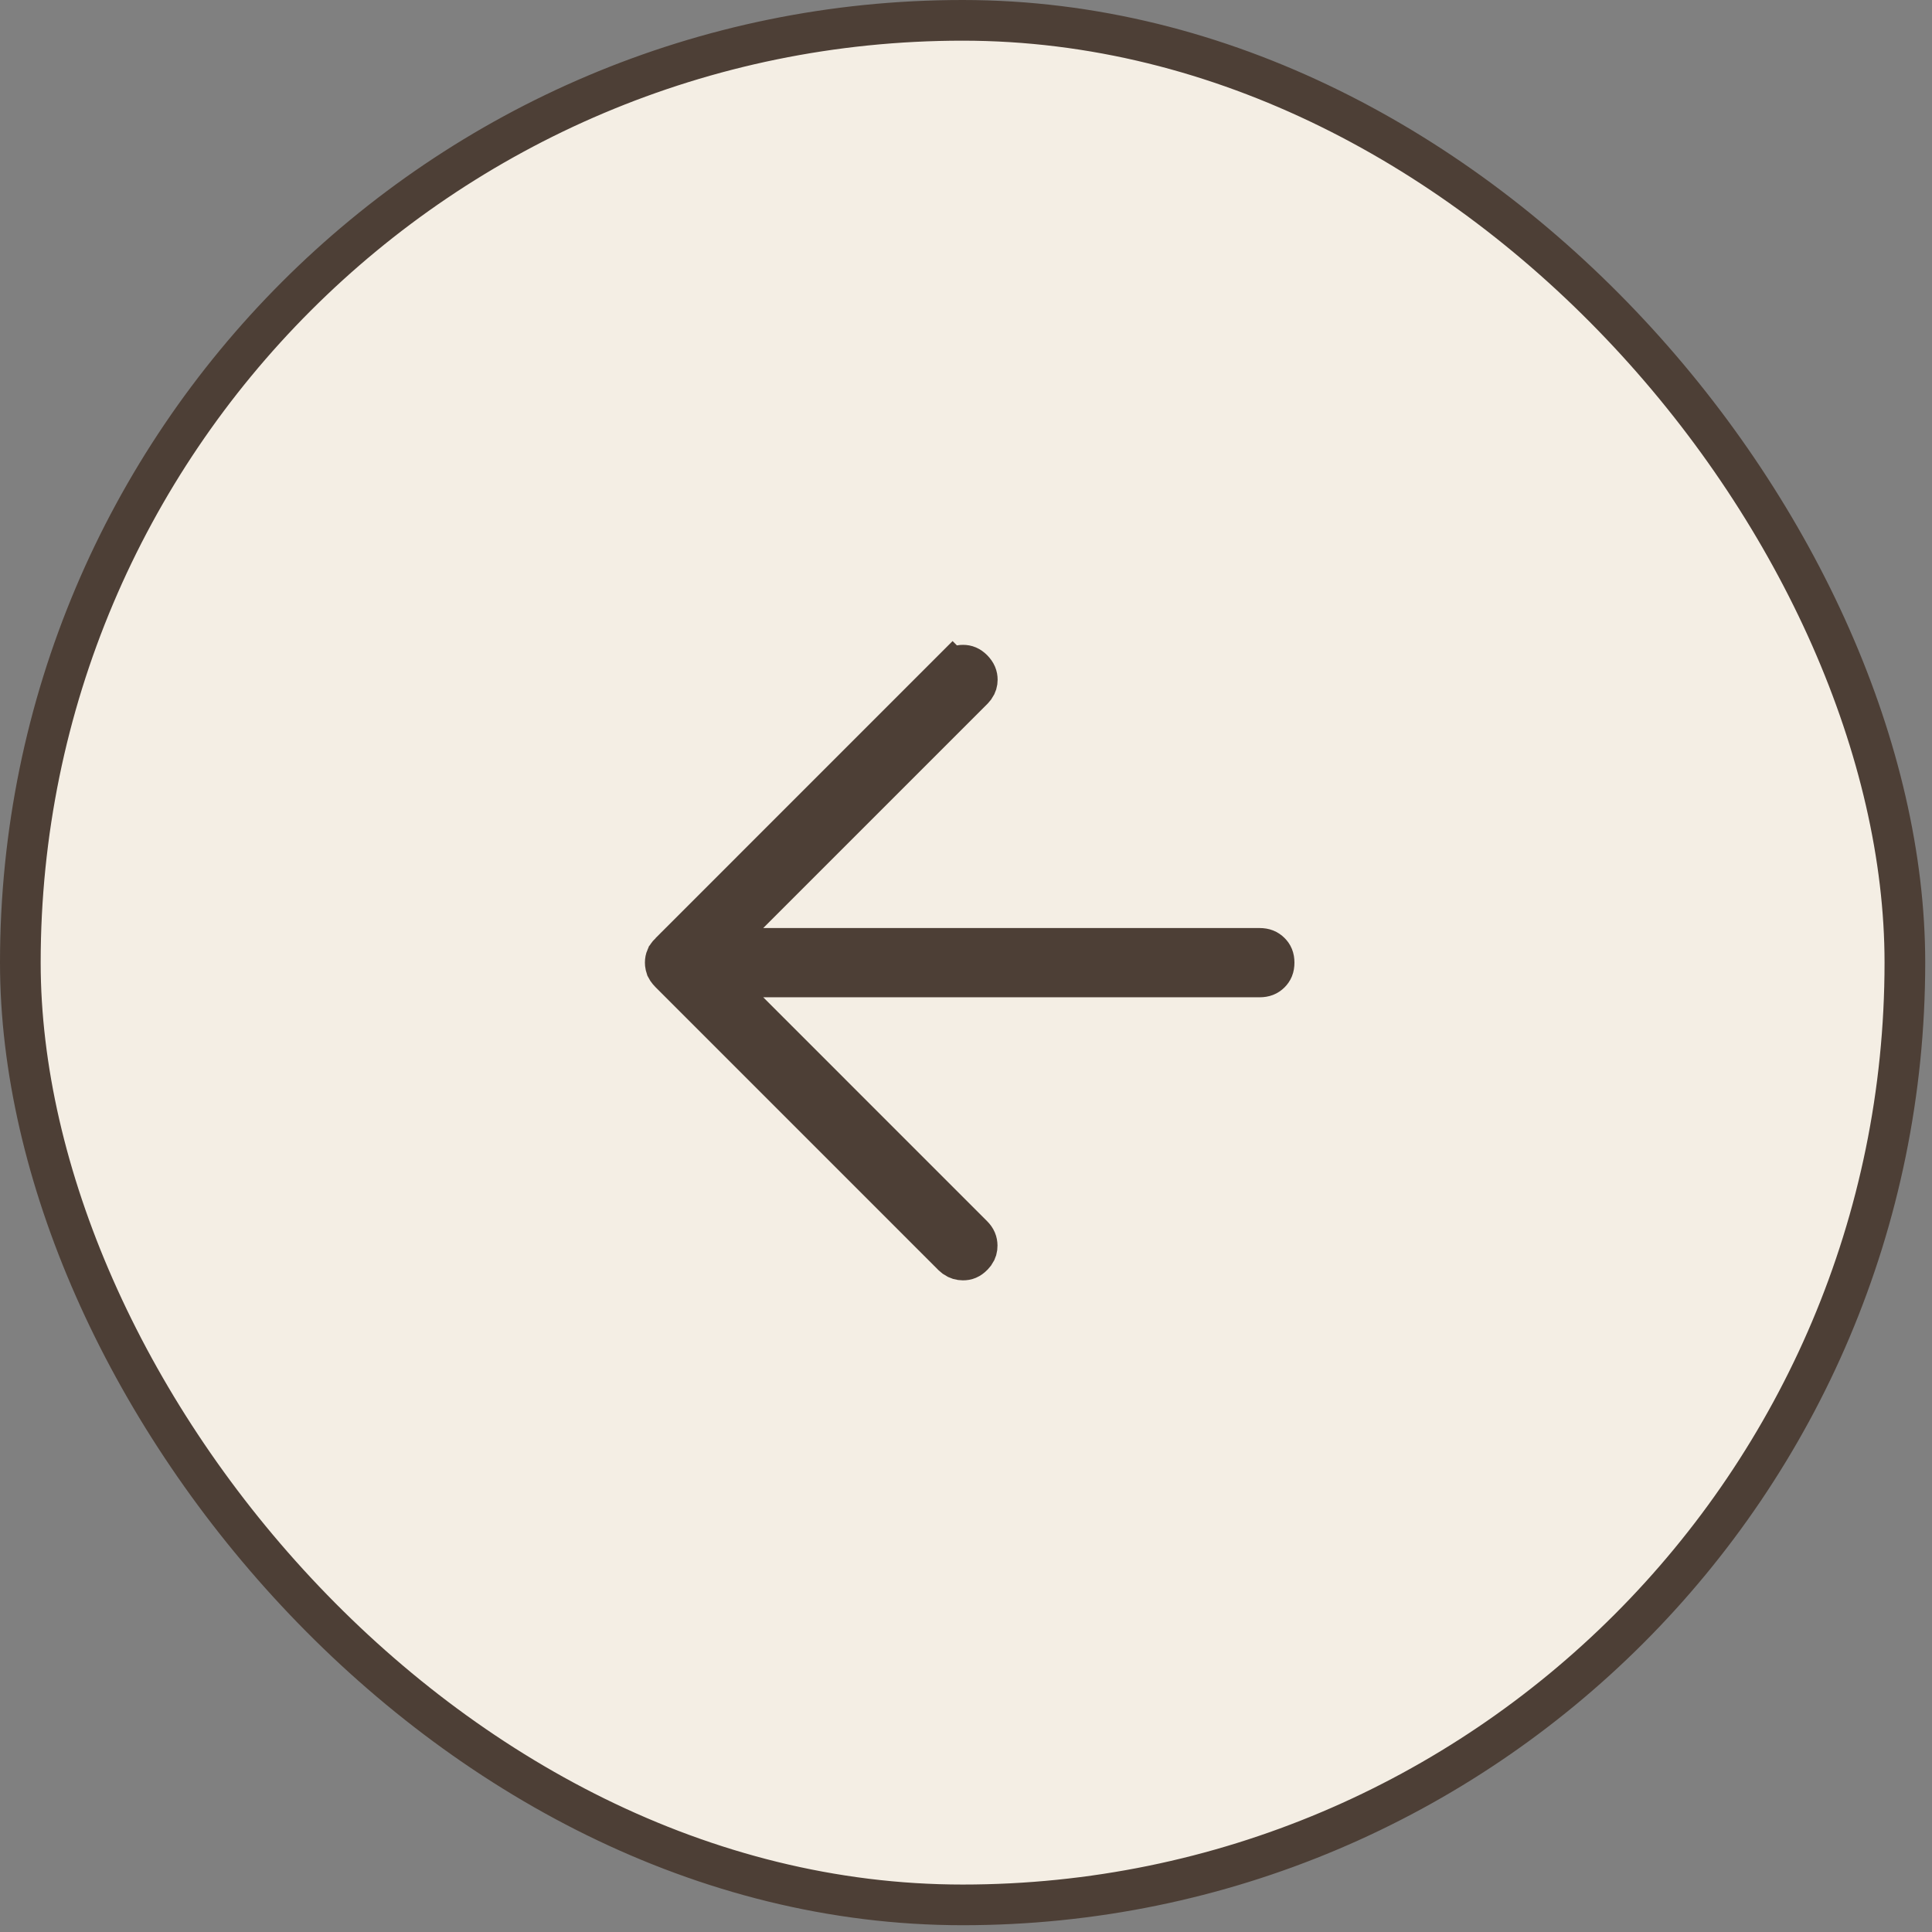
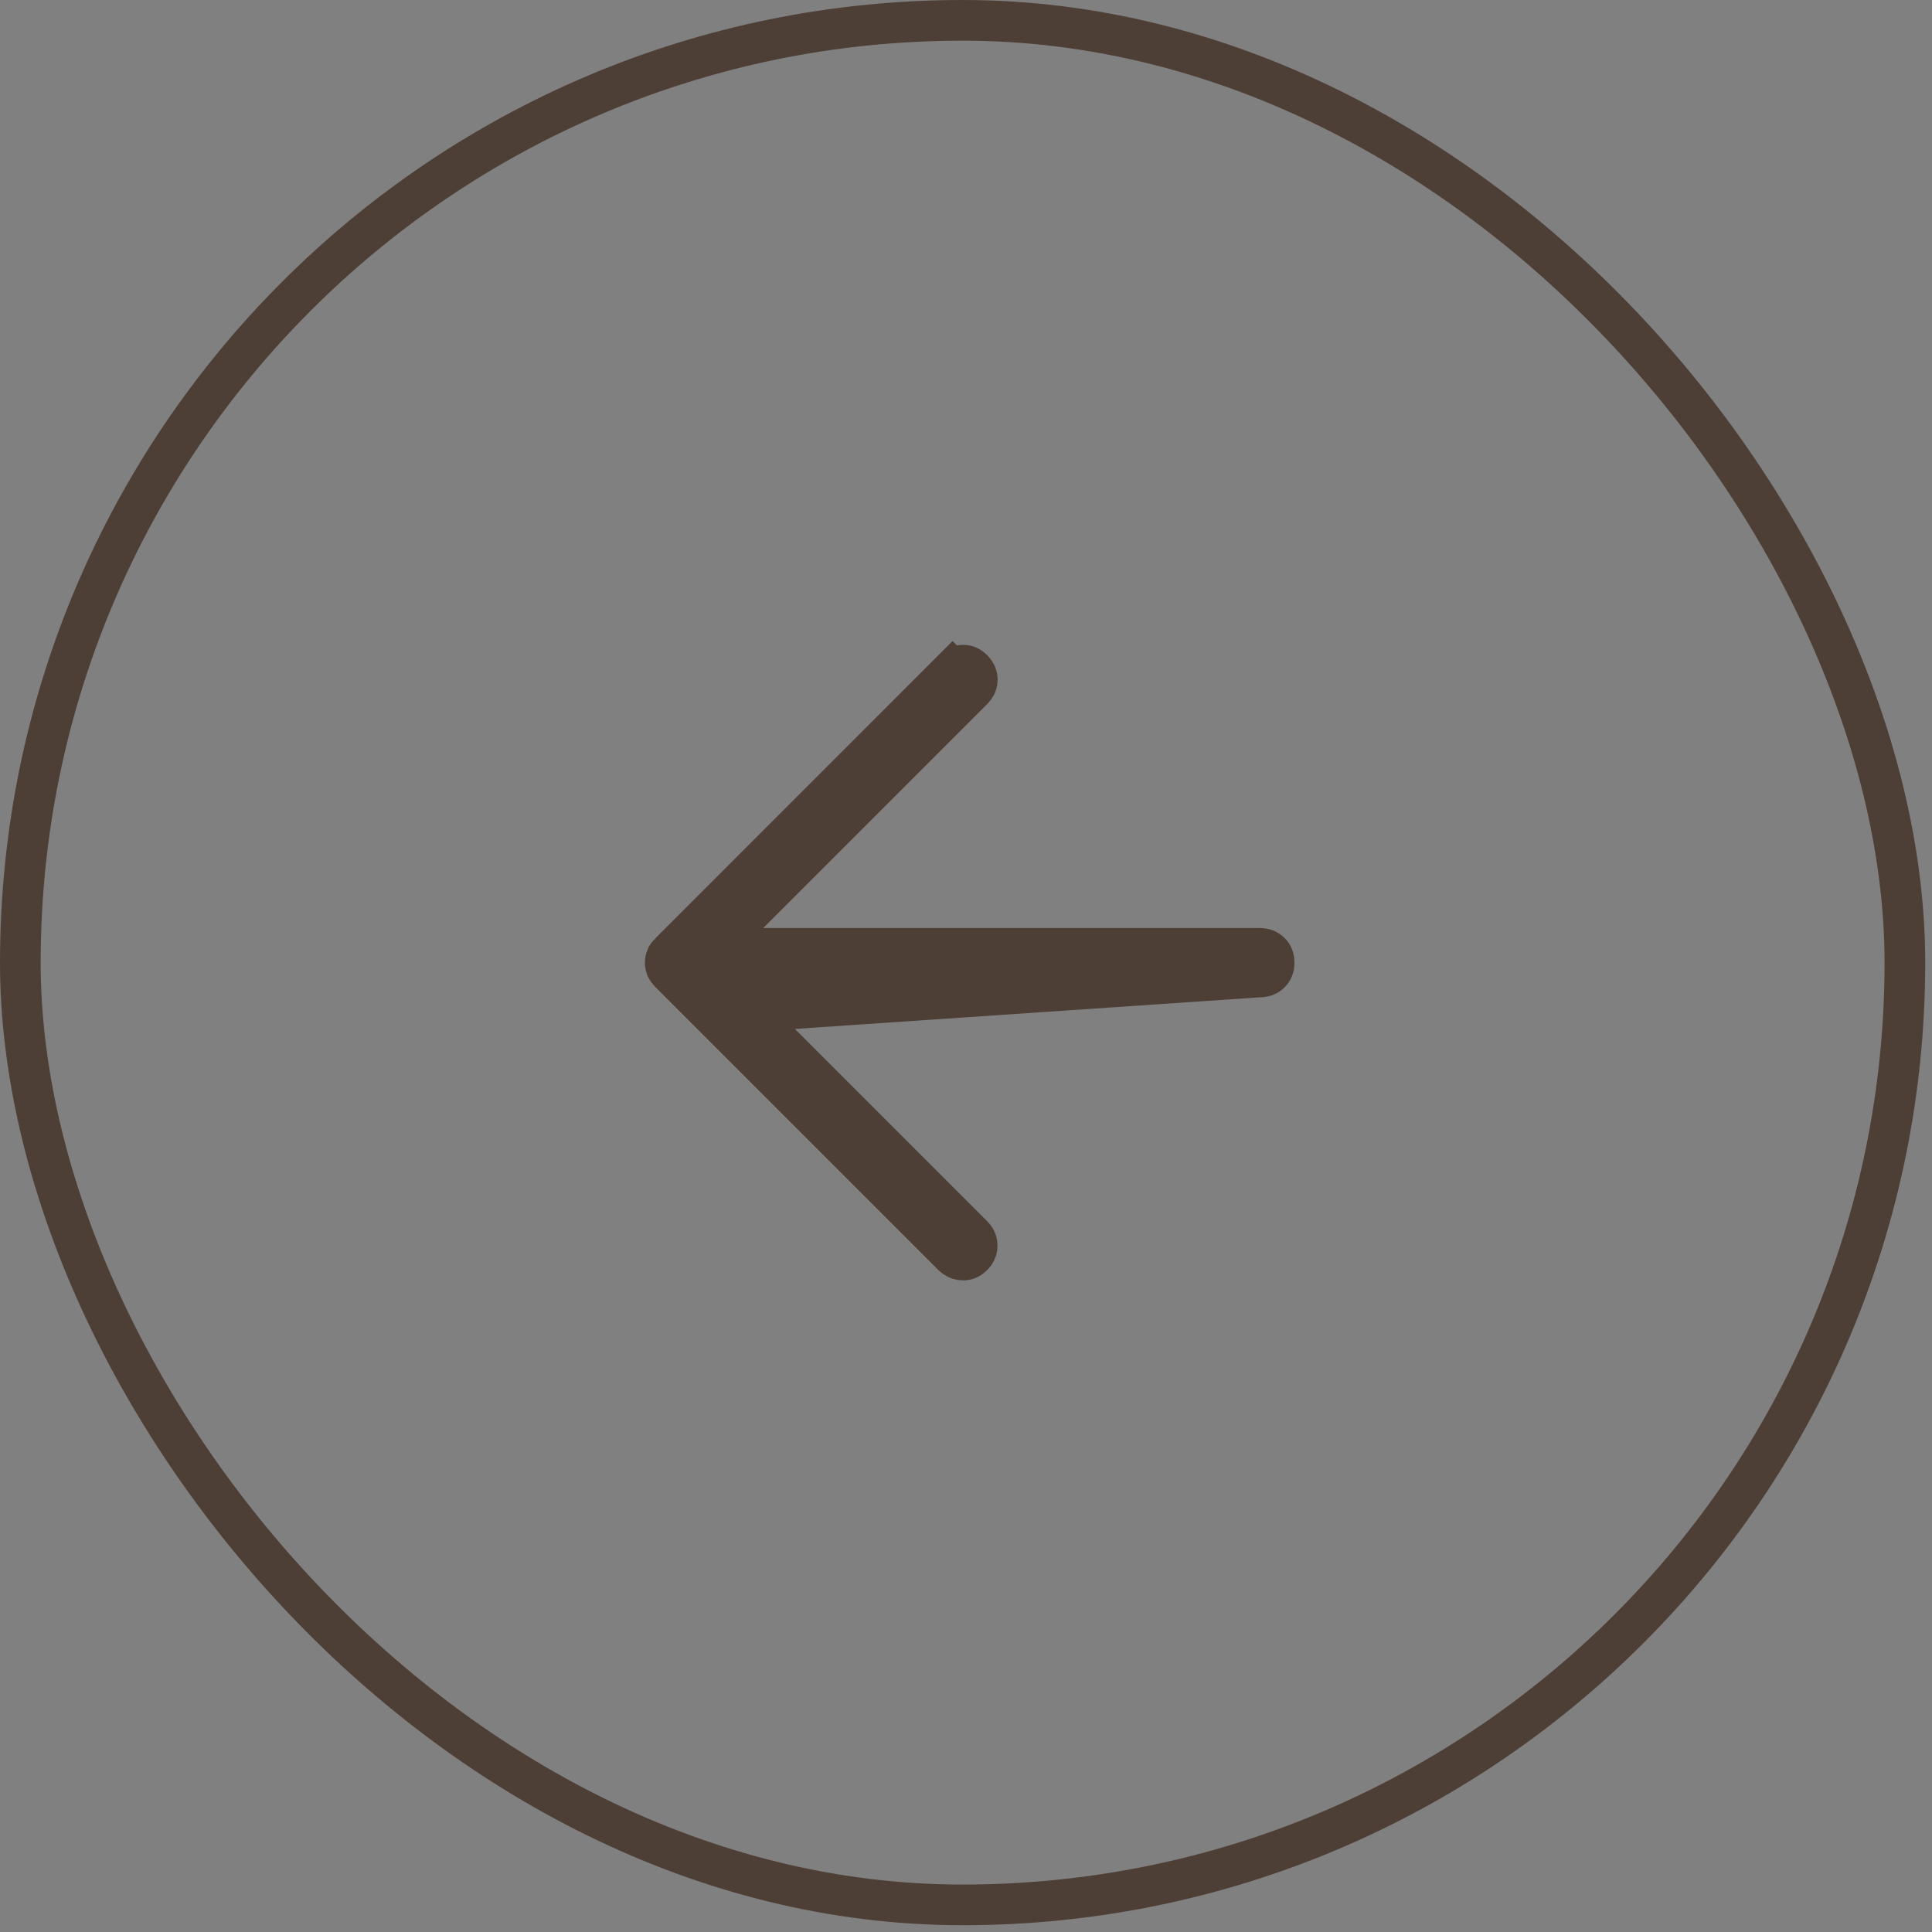
<svg xmlns="http://www.w3.org/2000/svg" width="57" height="57" viewBox="0 0 57 57" fill="none">
  <rect x="0" y="0" width="57" height="57" fill="#808080" stroke="none" />
-   <rect x="0.6" y="0.6" width="55.6" height="55.6" rx="27.8" fill="#F4EEE4" />
  <rect x="0.6" y="0.6" width="55.6" height="55.6" rx="27.8" stroke="#4D3F36" stroke-width="1.2" />
-   <path d="M28.412 19.625C28.514 19.625 28.602 19.657 28.699 19.753C28.8 19.857 28.833 19.95 28.833 20.054C28.833 20.132 28.814 20.202 28.764 20.274L28.702 20.347L21.069 27.98H37.161C37.307 27.98 37.397 28.022 37.474 28.098C37.548 28.171 37.59 28.258 37.59 28.401C37.59 28.545 37.548 28.632 37.474 28.706C37.397 28.782 37.307 28.823 37.161 28.823H21.069L22.094 29.848L28.695 36.449C28.794 36.548 28.828 36.64 28.829 36.75V36.751C28.83 36.831 28.812 36.901 28.762 36.973L28.7 37.046C28.604 37.143 28.517 37.175 28.41 37.174C28.325 37.173 28.251 37.153 28.177 37.102L28.102 37.039L19.764 28.7C19.732 28.668 19.71 28.639 19.692 28.614L19.656 28.55L19.635 28.48C19.63 28.456 19.627 28.429 19.627 28.4C19.627 28.343 19.637 28.296 19.655 28.254L19.656 28.253C19.671 28.219 19.699 28.167 19.764 28.102L19.765 28.102L28.104 19.762L28.105 19.763C28.213 19.658 28.308 19.625 28.412 19.625Z" fill="#4D3F36" stroke="#4D3F36" stroke-width="1.2" />
+   <path d="M28.412 19.625C28.514 19.625 28.602 19.657 28.699 19.753C28.8 19.857 28.833 19.95 28.833 20.054C28.833 20.132 28.814 20.202 28.764 20.274L28.702 20.347L21.069 27.98H37.161C37.307 27.98 37.397 28.022 37.474 28.098C37.548 28.171 37.59 28.258 37.59 28.401C37.59 28.545 37.548 28.632 37.474 28.706C37.397 28.782 37.307 28.823 37.161 28.823L22.094 29.848L28.695 36.449C28.794 36.548 28.828 36.64 28.829 36.75V36.751C28.83 36.831 28.812 36.901 28.762 36.973L28.7 37.046C28.604 37.143 28.517 37.175 28.41 37.174C28.325 37.173 28.251 37.153 28.177 37.102L28.102 37.039L19.764 28.7C19.732 28.668 19.71 28.639 19.692 28.614L19.656 28.55L19.635 28.48C19.63 28.456 19.627 28.429 19.627 28.4C19.627 28.343 19.637 28.296 19.655 28.254L19.656 28.253C19.671 28.219 19.699 28.167 19.764 28.102L19.765 28.102L28.104 19.762L28.105 19.763C28.213 19.658 28.308 19.625 28.412 19.625Z" fill="#4D3F36" stroke="#4D3F36" stroke-width="1.2" />
</svg>